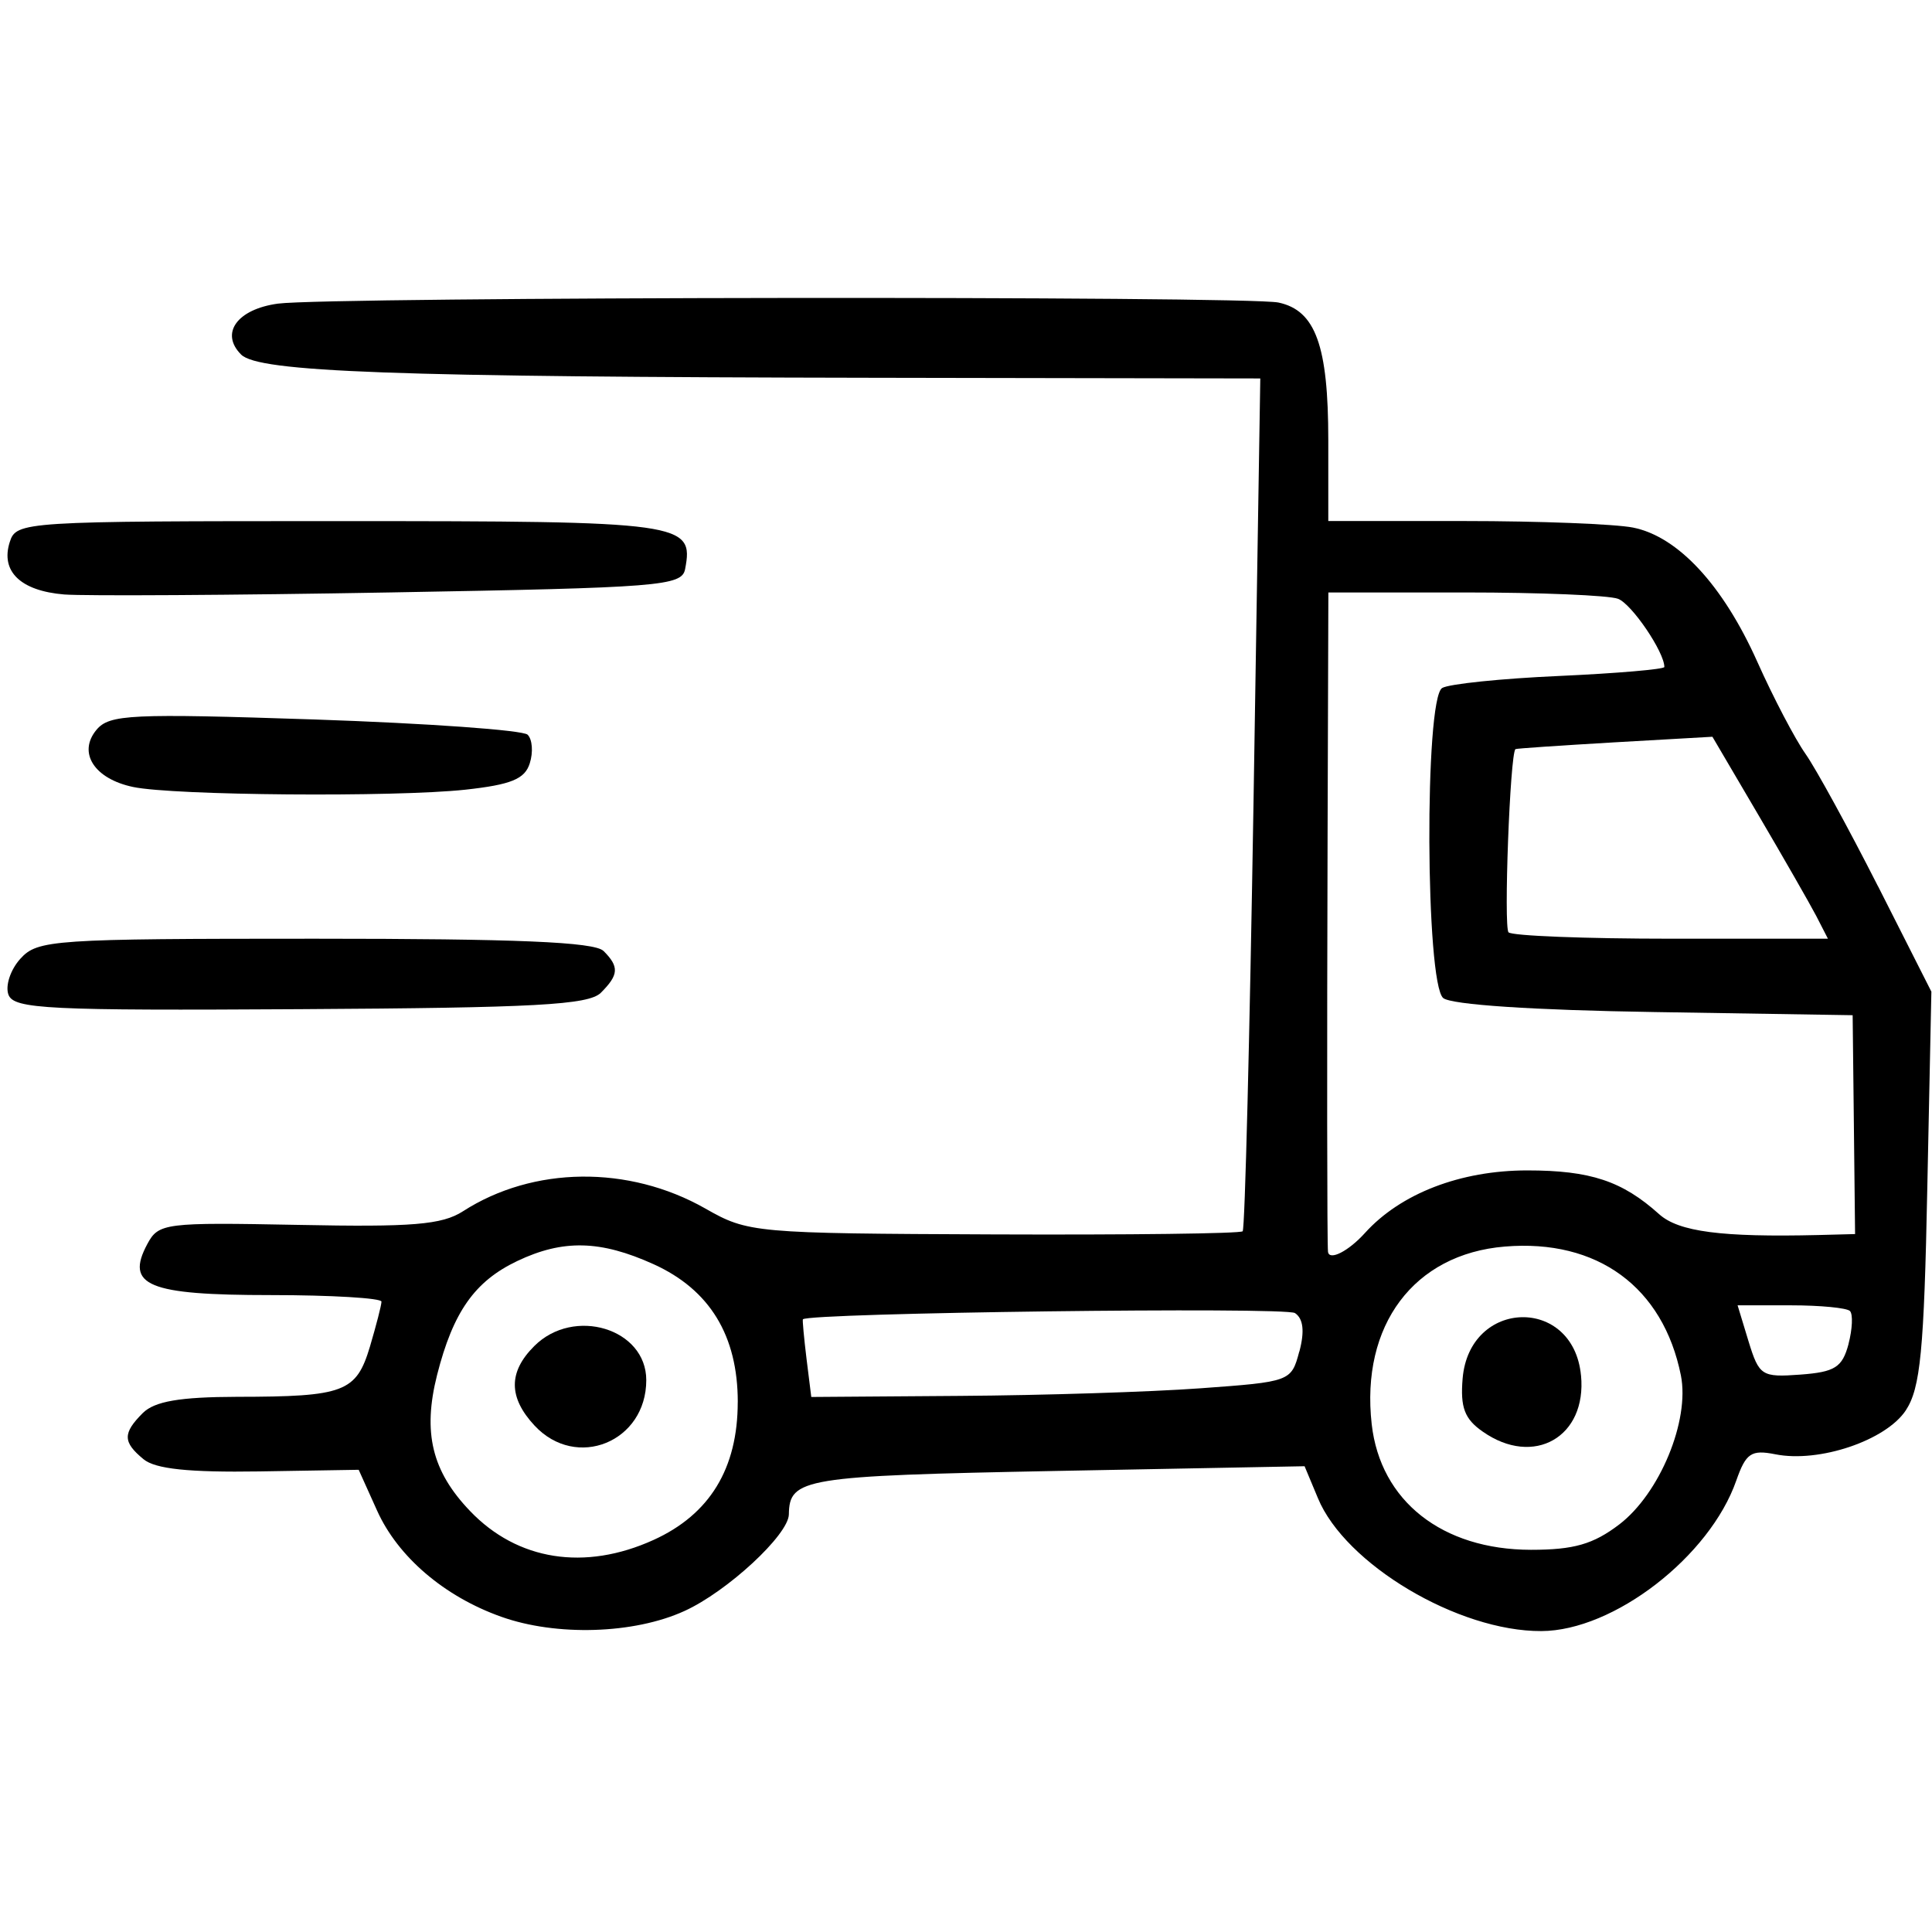
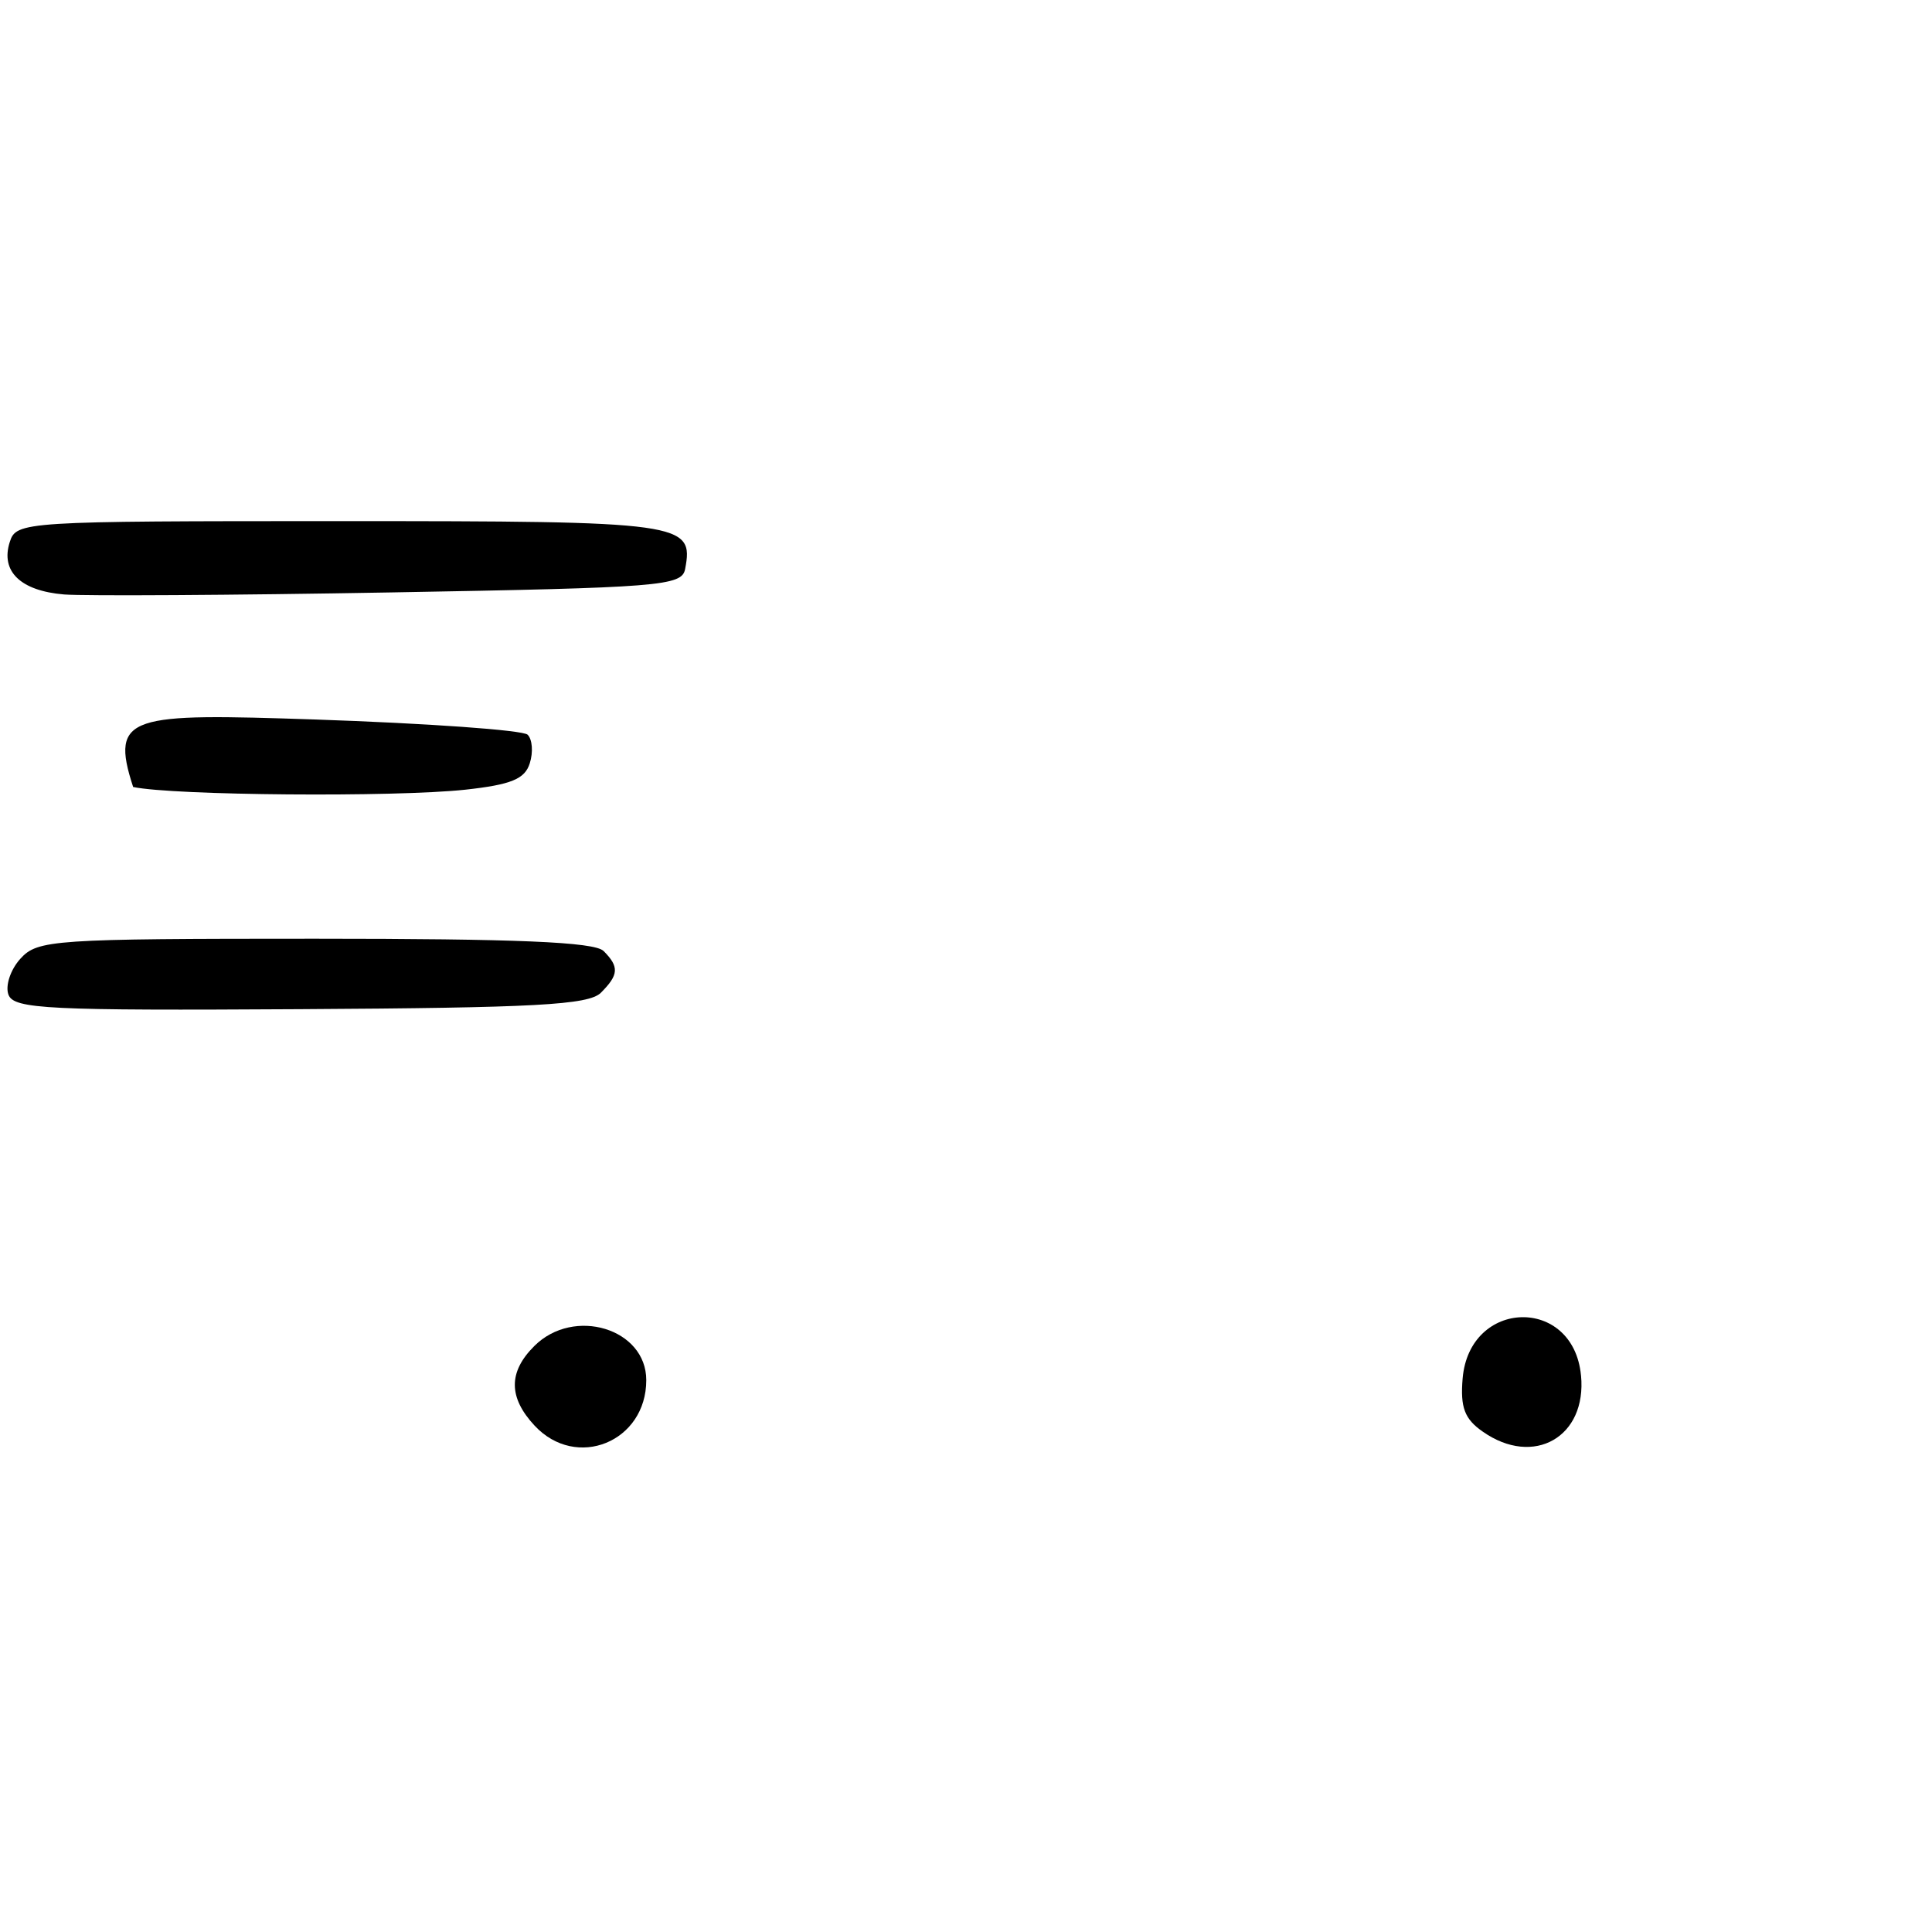
<svg xmlns="http://www.w3.org/2000/svg" width="500" zoomAndPan="magnify" viewBox="0 0 375 375" height="500" preserveAspectRatio="xMidYMid meet" version="1.0">
  <defs>
    <clipPath id="f15968918e">
-       <path d="M 24 57.422 L 375 57.422 L 375 317 L 24 317 Z M 24 57.422" clip-rule="nonzero" />
-     </clipPath>
+       </clipPath>
  </defs>
  <rect x="-37.5" width="450" fill="#ffffff" y="-37.5" height="450" fill-opacity="1" />
  <rect x="-37.5" width="450" fill="#ffffff" y="-37.5" height="450" fill-opacity="1" />
  <g clip-path="url(#f15968918e)">
    <path fill="#000000" d="M 364.527 172.023 L 374.879 192.477 L 374.09 230.508 C 373.457 262.246 372.75 269.414 369.926 273.734 C 366.078 279.582 353.094 283.984 344.578 282.273 C 339.918 281.355 338.887 282.039 337.016 287.359 C 331.875 302.117 313.219 316.543 299.176 316.59 C 283.047 316.672 261.098 303.621 255.805 290.785 L 253.219 284.594 L 204.918 285.512 C 155.938 286.465 153.223 286.91 153.117 293.949 C 153.035 297.926 141.152 308.918 132.859 312.691 C 123.059 317.176 107.957 317.625 97.262 313.801 C 86.219 309.871 77.242 302.176 73.207 293.242 L 69.621 285.285 L 50.332 285.602 C 36.652 285.812 30.121 285.129 27.852 283.227 C 23.82 279.906 23.793 278.191 27.723 274.262 C 30.016 271.992 34.887 271.152 46.012 271.121 C 66.855 271.098 69.148 270.227 71.809 261.367 C 73.02 257.258 74.043 253.328 74.043 252.645 C 74.043 251.961 64.352 251.375 52.543 251.375 C 28.723 251.375 24.273 249.531 28.594 241.469 C 30.781 237.383 31.992 237.254 57.895 237.75 C 79.996 238.199 85.797 237.727 89.855 235.113 C 103.477 226.336 122.027 226.125 136.883 234.562 C 145.211 239.305 146.293 239.41 192.898 239.598 C 219.039 239.703 240.777 239.441 241.199 238.988 C 241.645 238.562 242.566 201.133 243.305 155.828 L 244.621 73.457 L 169.715 73.328 C 76.281 73.172 50.199 72.219 46.801 68.82 C 42.66 64.68 46.035 60.016 53.941 58.934 C 64.035 57.594 241.809 57.406 248.152 58.723 C 255.34 60.254 257.82 67.078 257.82 85.426 L 257.82 101.133 L 284.25 101.133 C 298.77 101.133 313.496 101.711 316.977 102.402 C 325.695 104.145 334.422 113.547 341.09 128.445 C 344.195 135.398 348.418 143.445 350.441 146.316 C 352.465 149.188 358.793 160.758 364.512 172.016 Z M 360.07 239.531 L 359.836 218.289 L 359.598 197.051 L 321.156 196.438 C 297.574 196.074 281.715 195.016 280.129 193.723 C 276.68 190.852 276.469 135.684 279.918 133.543 C 281.211 132.754 291.434 131.699 302.656 131.203 C 313.852 130.695 323.051 129.906 323.051 129.461 C 323.051 126.562 316.723 117.234 314.066 116.23 C 312.301 115.551 298.914 114.996 284.34 114.996 L 257.836 114.996 L 257.684 161.938 C 257.551 204.816 257.578 241.746 257.766 242.988 C 258.023 244.754 261.742 242.859 264.93 239.328 C 271.859 231.656 283.48 227.176 296.441 227.176 C 308.699 227.176 314.887 229.234 322.051 235.684 C 325.848 239.086 334.168 240.168 352.93 239.719 Z M 358.785 260.902 C 359.551 257.977 359.68 255.102 359.078 254.469 C 358.469 253.859 353.305 253.363 347.621 253.363 L 337.266 253.363 L 339.398 260.375 C 341.453 267.047 341.949 267.363 349.465 266.809 C 356.16 266.305 357.582 265.41 358.793 260.902 Z M 354.801 182.203 L 352.508 177.742 C 351.238 175.32 346.18 166.492 341.285 158.16 L 332.379 143.004 L 313.383 144.086 C 302.922 144.699 294.277 145.277 294.148 145.406 C 293.09 146.359 291.832 179.988 292.809 180.965 C 293.488 181.648 307.723 182.203 324.426 182.203 L 354.809 182.203 Z M 314.277 295.91 C 322.156 289.898 328.004 275.742 326.262 266.973 C 322.816 249.816 310.055 240.461 292.09 241.957 C 274.438 243.402 264.082 257.219 266.246 276.434 C 267.93 291.355 279.926 300.793 297.148 300.816 C 305.5 300.816 309.242 299.734 314.277 295.91 Z M 252.203 262.352 C 253.258 258.398 252.965 255.949 251.355 254.867 C 249.508 253.629 156.898 254.816 155.84 256.078 C 155.734 256.211 156.051 259.668 156.547 263.75 L 157.469 271.152 L 186.395 270.941 C 202.309 270.836 223.281 270.176 232.977 269.469 C 250.469 268.199 250.633 268.152 252.184 262.352 Z M 143.203 272.164 C 143.203 259.242 137.777 250.336 126.863 245.383 C 116.562 240.719 109.289 240.531 100.387 244.77 C 92.141 248.699 87.949 254.633 84.836 266.883 C 82.016 278.062 83.836 285.57 91.238 293.289 C 100.434 302.914 113.504 304.965 126.855 298.902 C 137.762 293.949 143.195 285.039 143.195 272.145 Z M 143.203 272.164" fill-opacity="1" fill-rule="nonzero" />
  </g>
  <path fill="#000000" d="M 306.875 266.965 C 308.039 278.906 297.711 284.836 287.797 277.875 C 284.27 275.426 283.422 273.18 283.895 267.566 C 285.211 252.07 305.395 251.539 306.867 266.957 Z M 306.875 266.965" fill-opacity="1" fill-rule="nonzero" />
  <path fill="#000000" d="M 66.027 101.148 C 132.711 101.148 134.711 101.41 132.98 110.457 C 132.348 113.75 128.184 114.066 76.012 114.988 C 45.051 115.539 16.441 115.695 12.457 115.387 C 3.977 114.68 0.07 110.902 1.895 105.207 C 3.164 101.23 4.422 101.148 66.027 101.148 Z M 66.027 101.148" fill-opacity="1" fill-rule="nonzero" />
  <path fill="#000000" d="M 117.137 184.57 C 120.219 187.652 120.113 189.207 116.633 192.688 C 114.258 195.062 103.824 195.617 58.301 195.879 C 9.367 196.172 2.707 195.852 1.648 193.086 C 0.992 191.371 2.016 188.215 3.969 186.074 C 7.285 182.414 10.32 182.203 61.113 182.203 C 100.191 182.203 115.391 182.836 117.129 184.578 Z M 117.137 184.57" fill-opacity="1" fill-rule="nonzero" />
  <path fill="#000000" d="M 103.703 261.27 C 111.371 253.598 125.441 257.867 125.441 267.883 C 125.441 279.875 111.867 285.414 103.762 276.711 C 98.676 271.25 98.645 266.297 103.711 261.262 Z M 103.703 261.27" fill-opacity="1" fill-rule="nonzero" />
-   <path fill="#000000" d="M 102.41 142.605 C 103.328 143.504 103.516 146.008 102.832 148.141 C 101.883 151.223 99.199 152.305 90.293 153.281 C 76.516 154.754 33.723 154.41 25.844 152.754 C 18.281 151.172 15.043 146.082 18.727 141.656 C 21.234 138.652 25.422 138.465 61.121 139.652 C 82.883 140.395 101.492 141.711 102.41 142.605 Z M 102.41 142.605" fill-opacity="1" fill-rule="nonzero" />
+   <path fill="#000000" d="M 102.41 142.605 C 103.328 143.504 103.516 146.008 102.832 148.141 C 101.883 151.223 99.199 152.305 90.293 153.281 C 76.516 154.754 33.723 154.41 25.844 152.754 C 21.234 138.652 25.422 138.465 61.121 139.652 C 82.883 140.395 101.492 141.711 102.41 142.605 Z M 102.41 142.605" fill-opacity="1" fill-rule="nonzero" />
</svg>